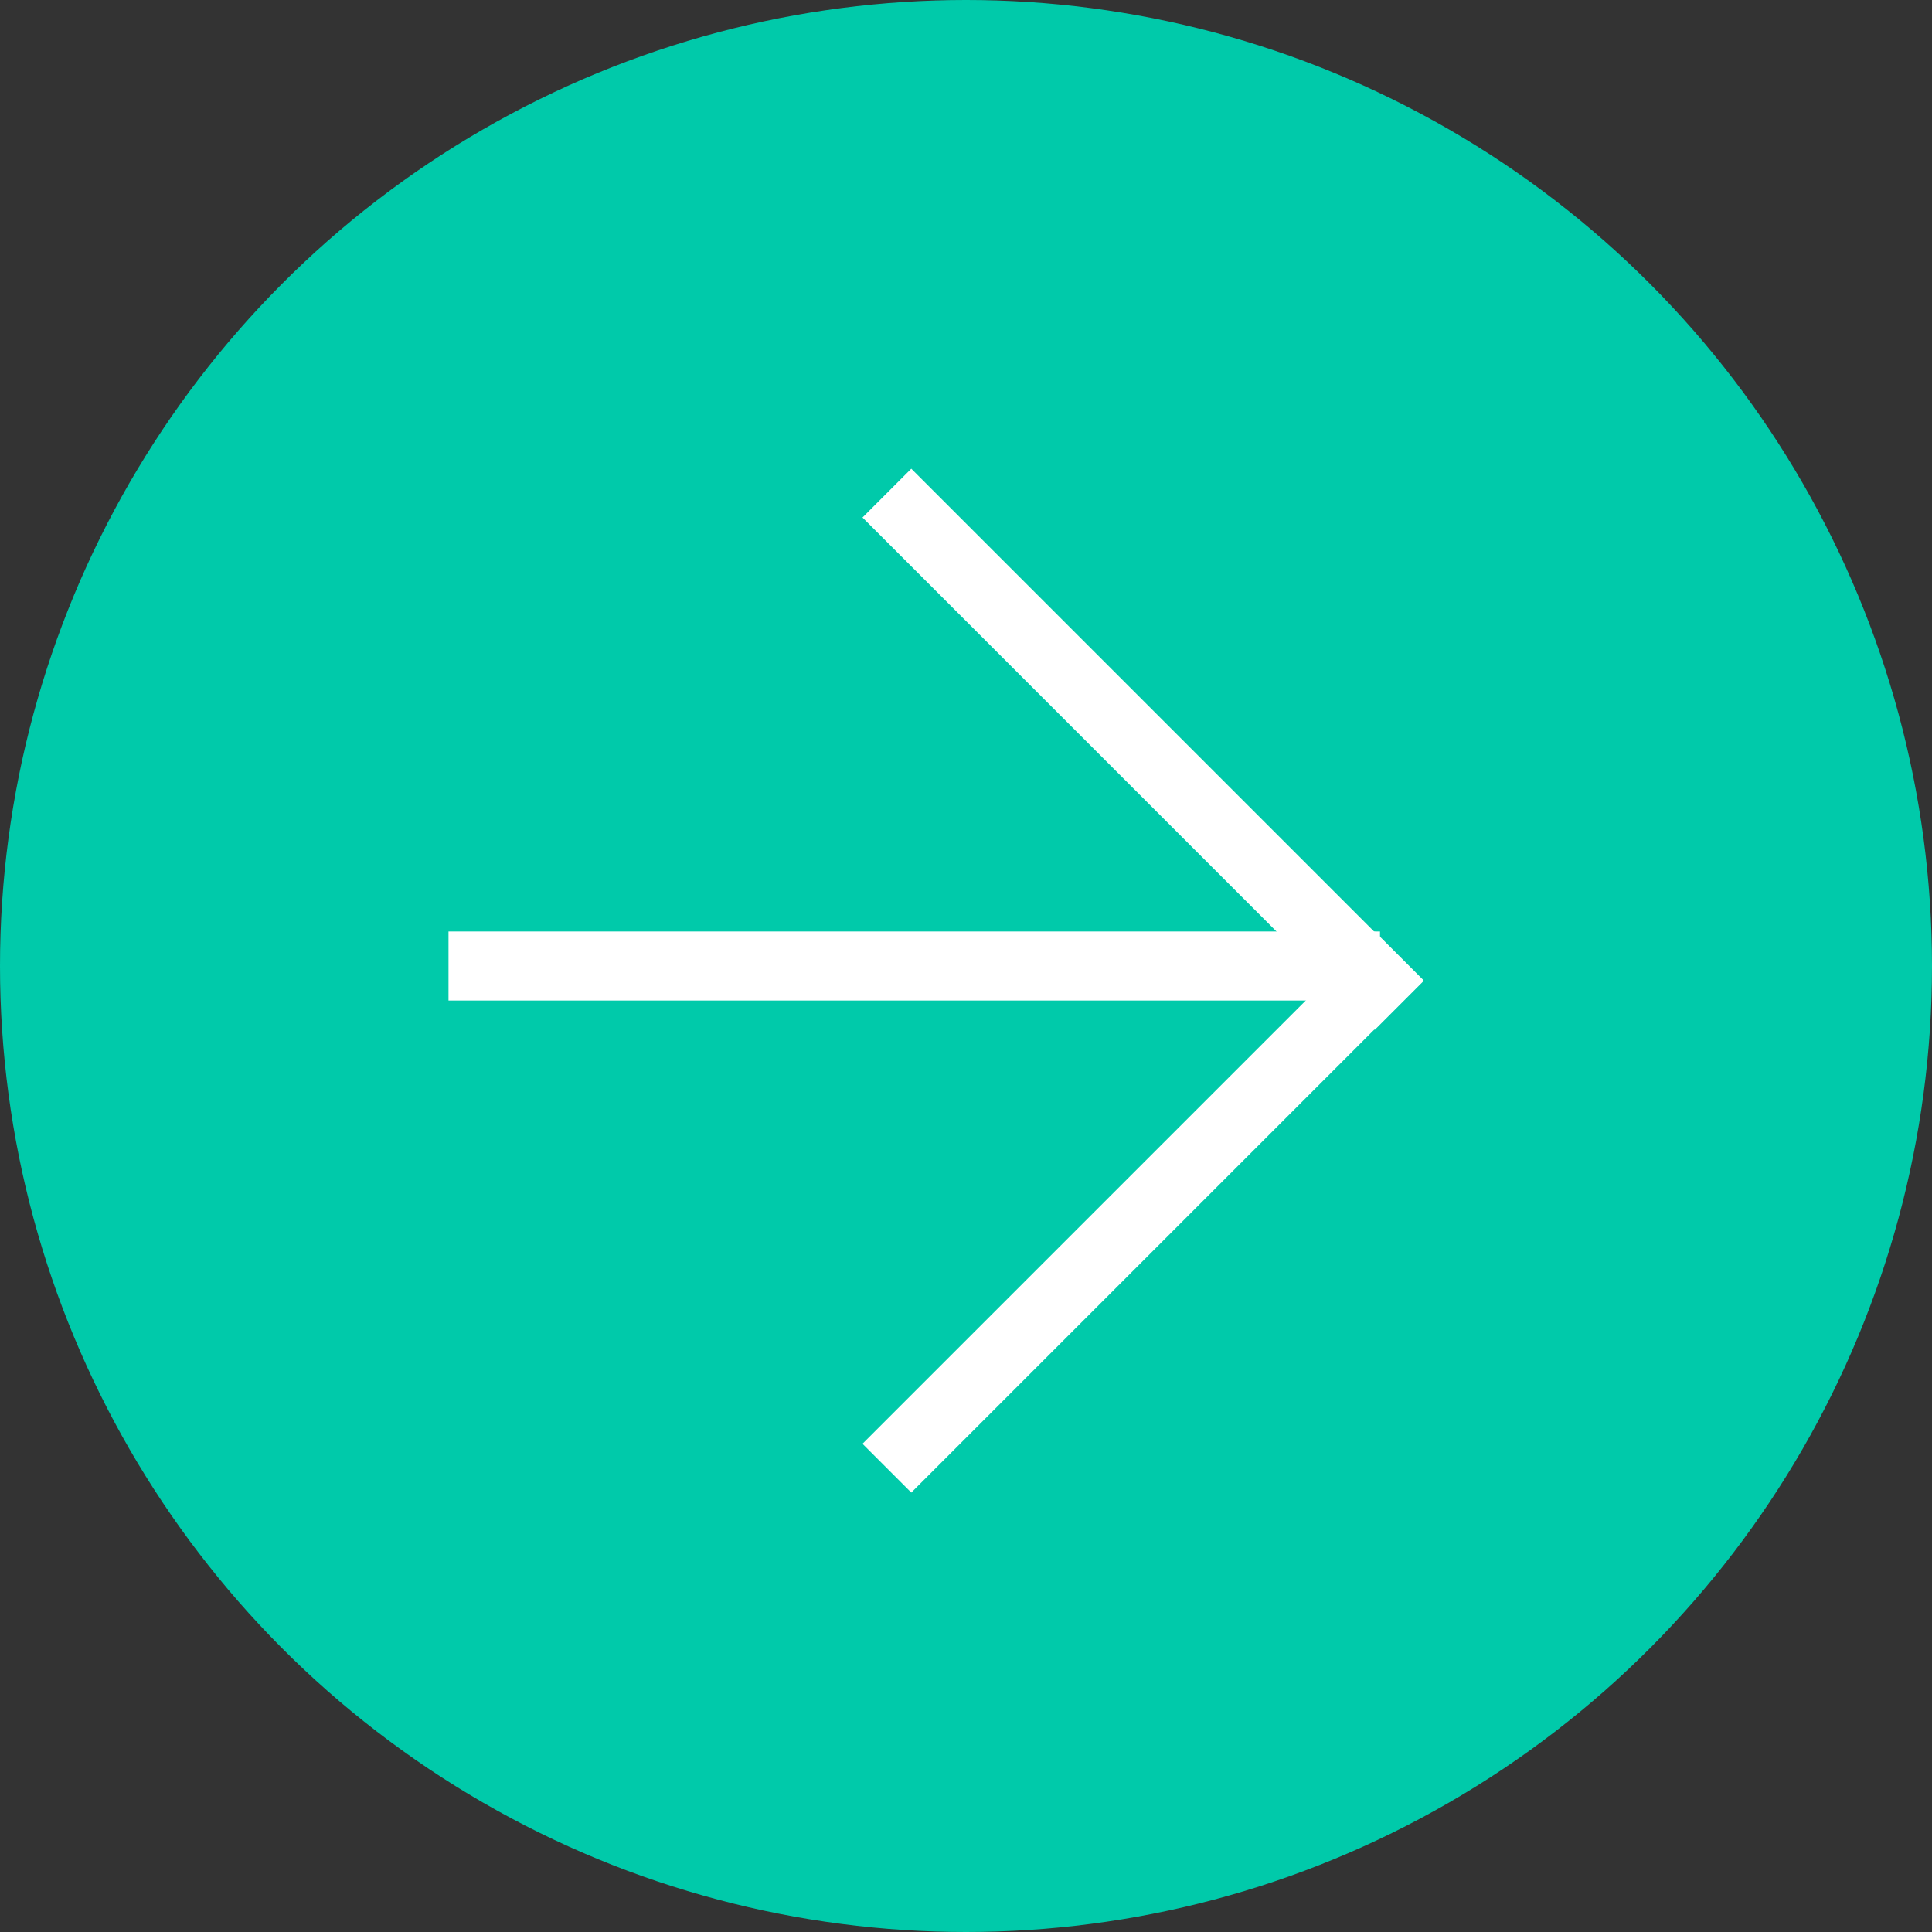
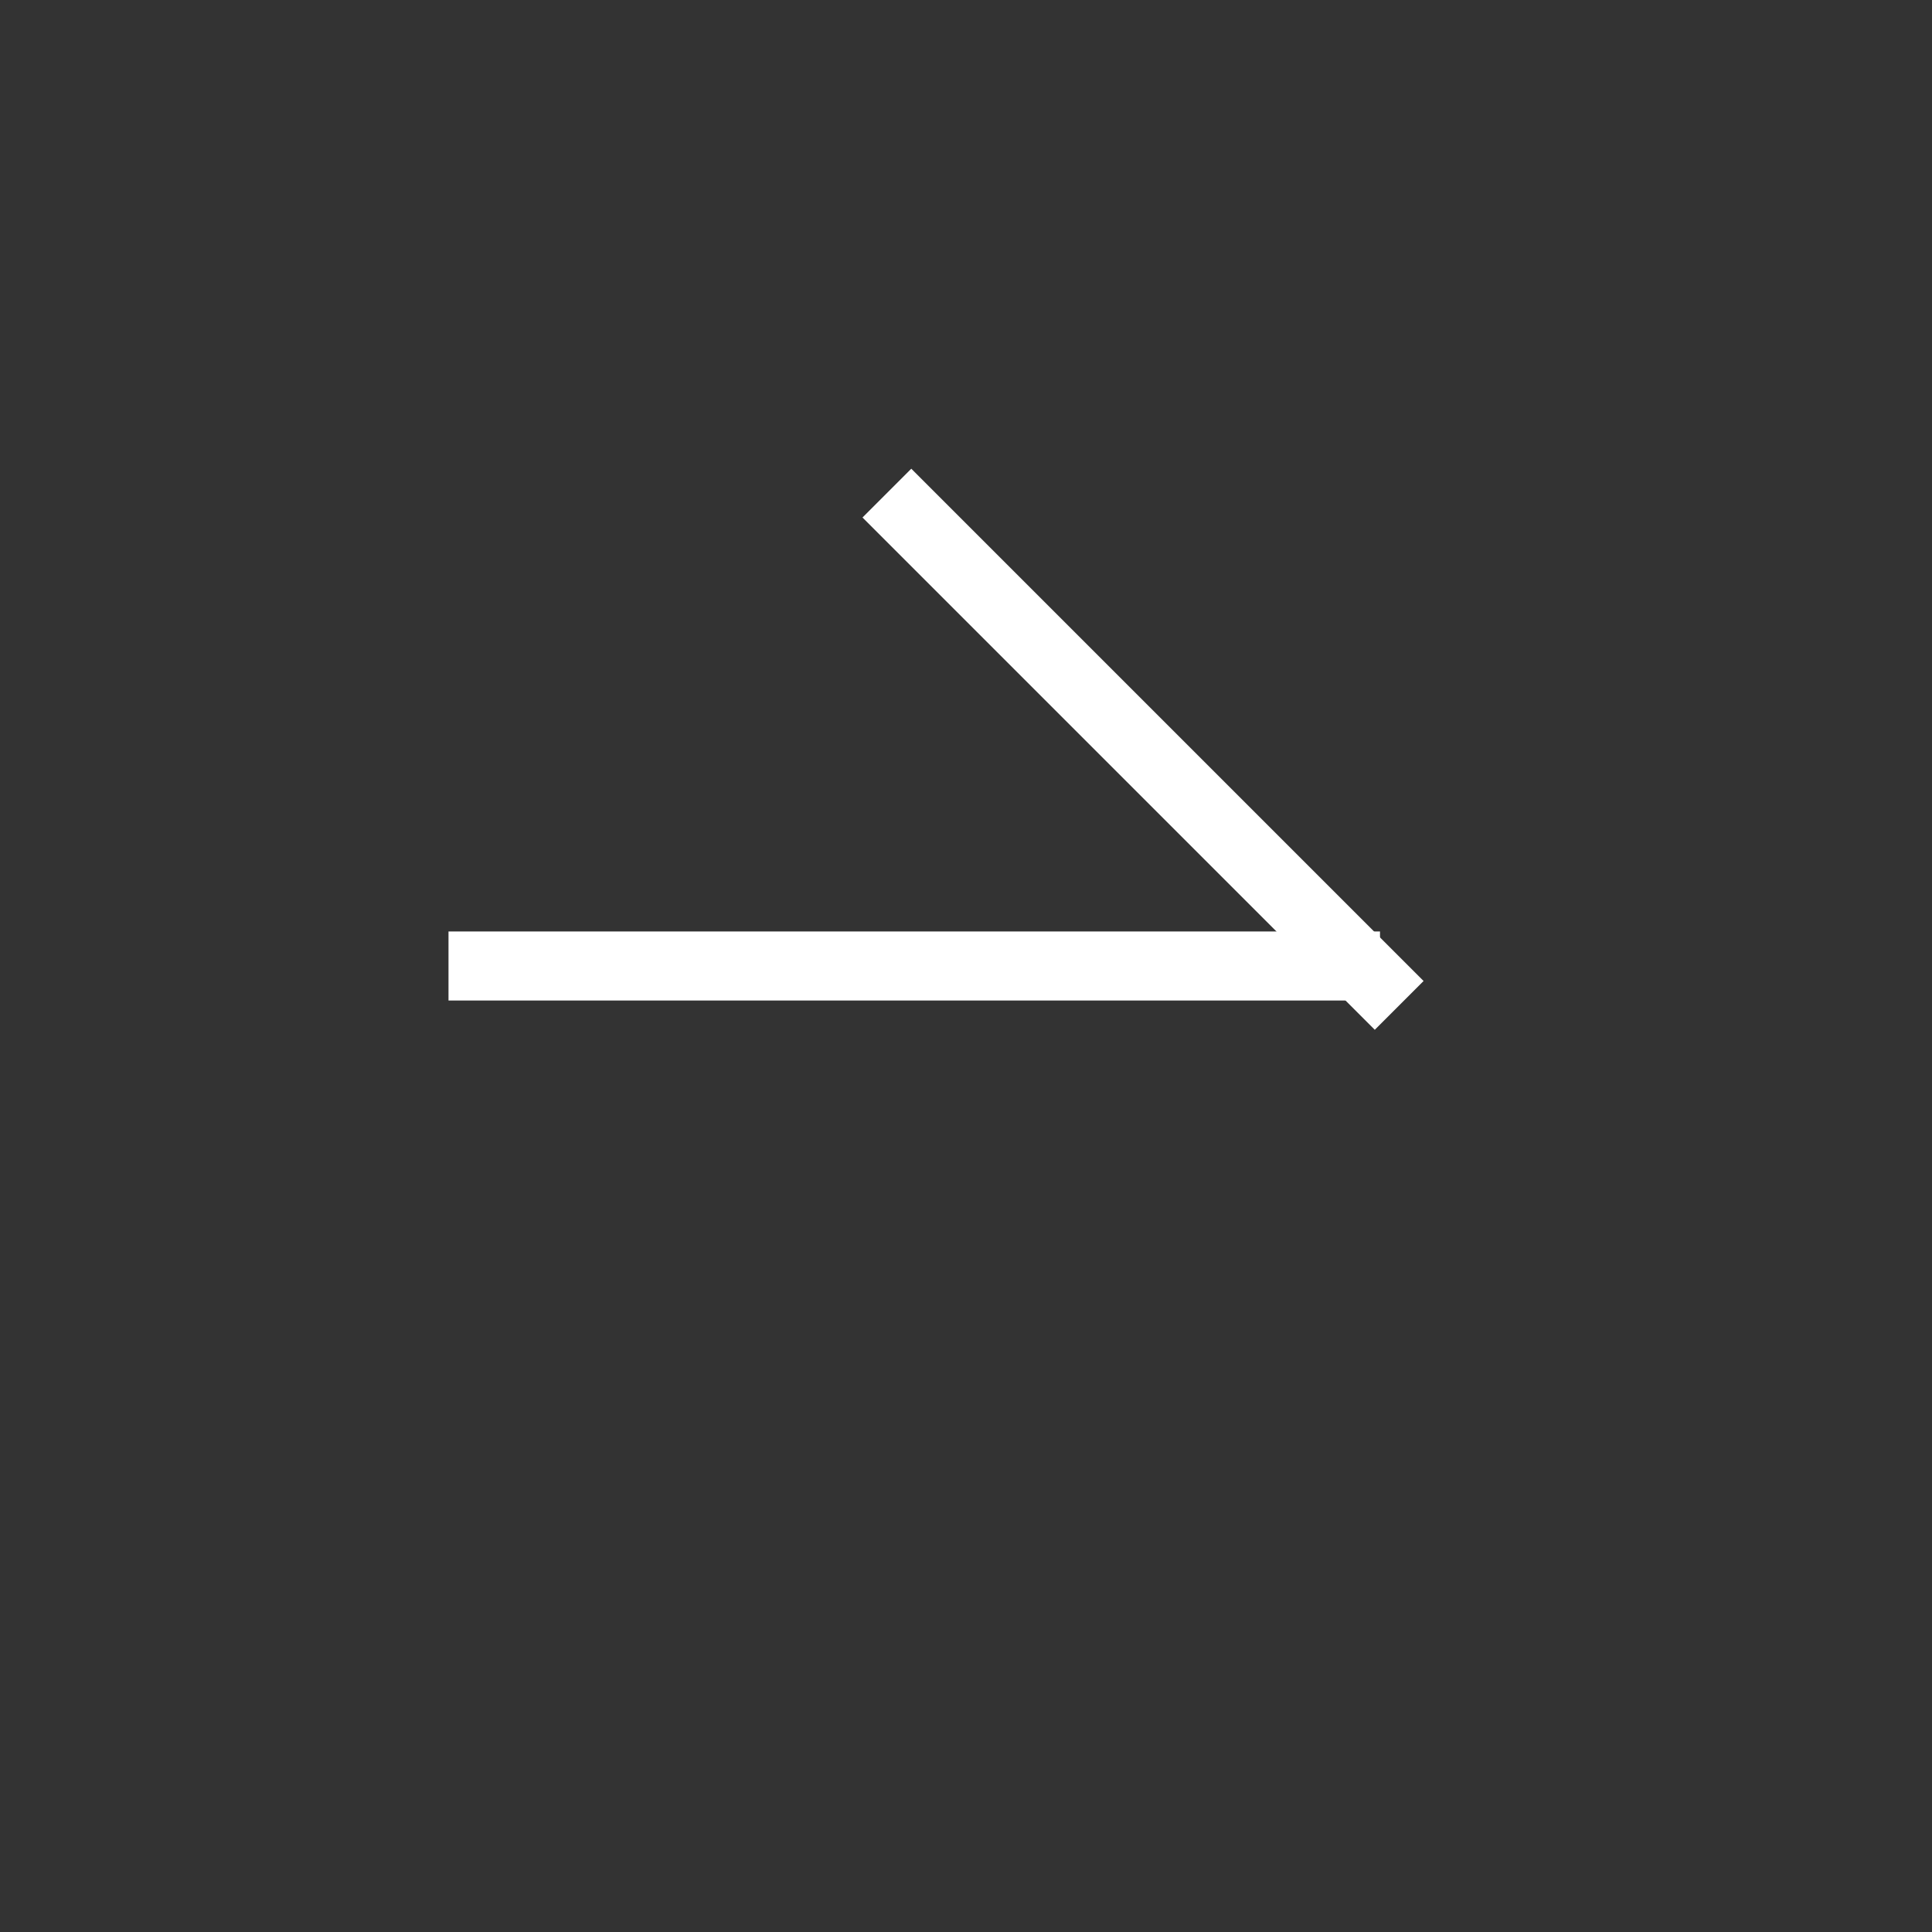
<svg xmlns="http://www.w3.org/2000/svg" width="56" height="56" viewBox="0 0 56 56" fill="none">
  <rect x="0" y="0" width="56" height="56" fill="#333333" stroke="none" />
-   <circle cx="28" cy="28" r="28" transform="matrix(-1 0 0 1 56 0)" fill="#00CAAA" />
  <g clip-path="url(#clip0_2_35)">
    <path d="M13 28H40" stroke="white" stroke-width="2" />
    <path d="M25.707 14.293L40.556 29.142" stroke="white" stroke-width="2" />
-     <path d="M40.556 27.707L25.707 42.556" stroke="white" stroke-width="2" />
  </g>
  <defs>
    <clipPath id="clip0_2_35">
      <rect width="29" height="31" fill="white" transform="translate(13 13)" />
    </clipPath>
  </defs>
</svg>